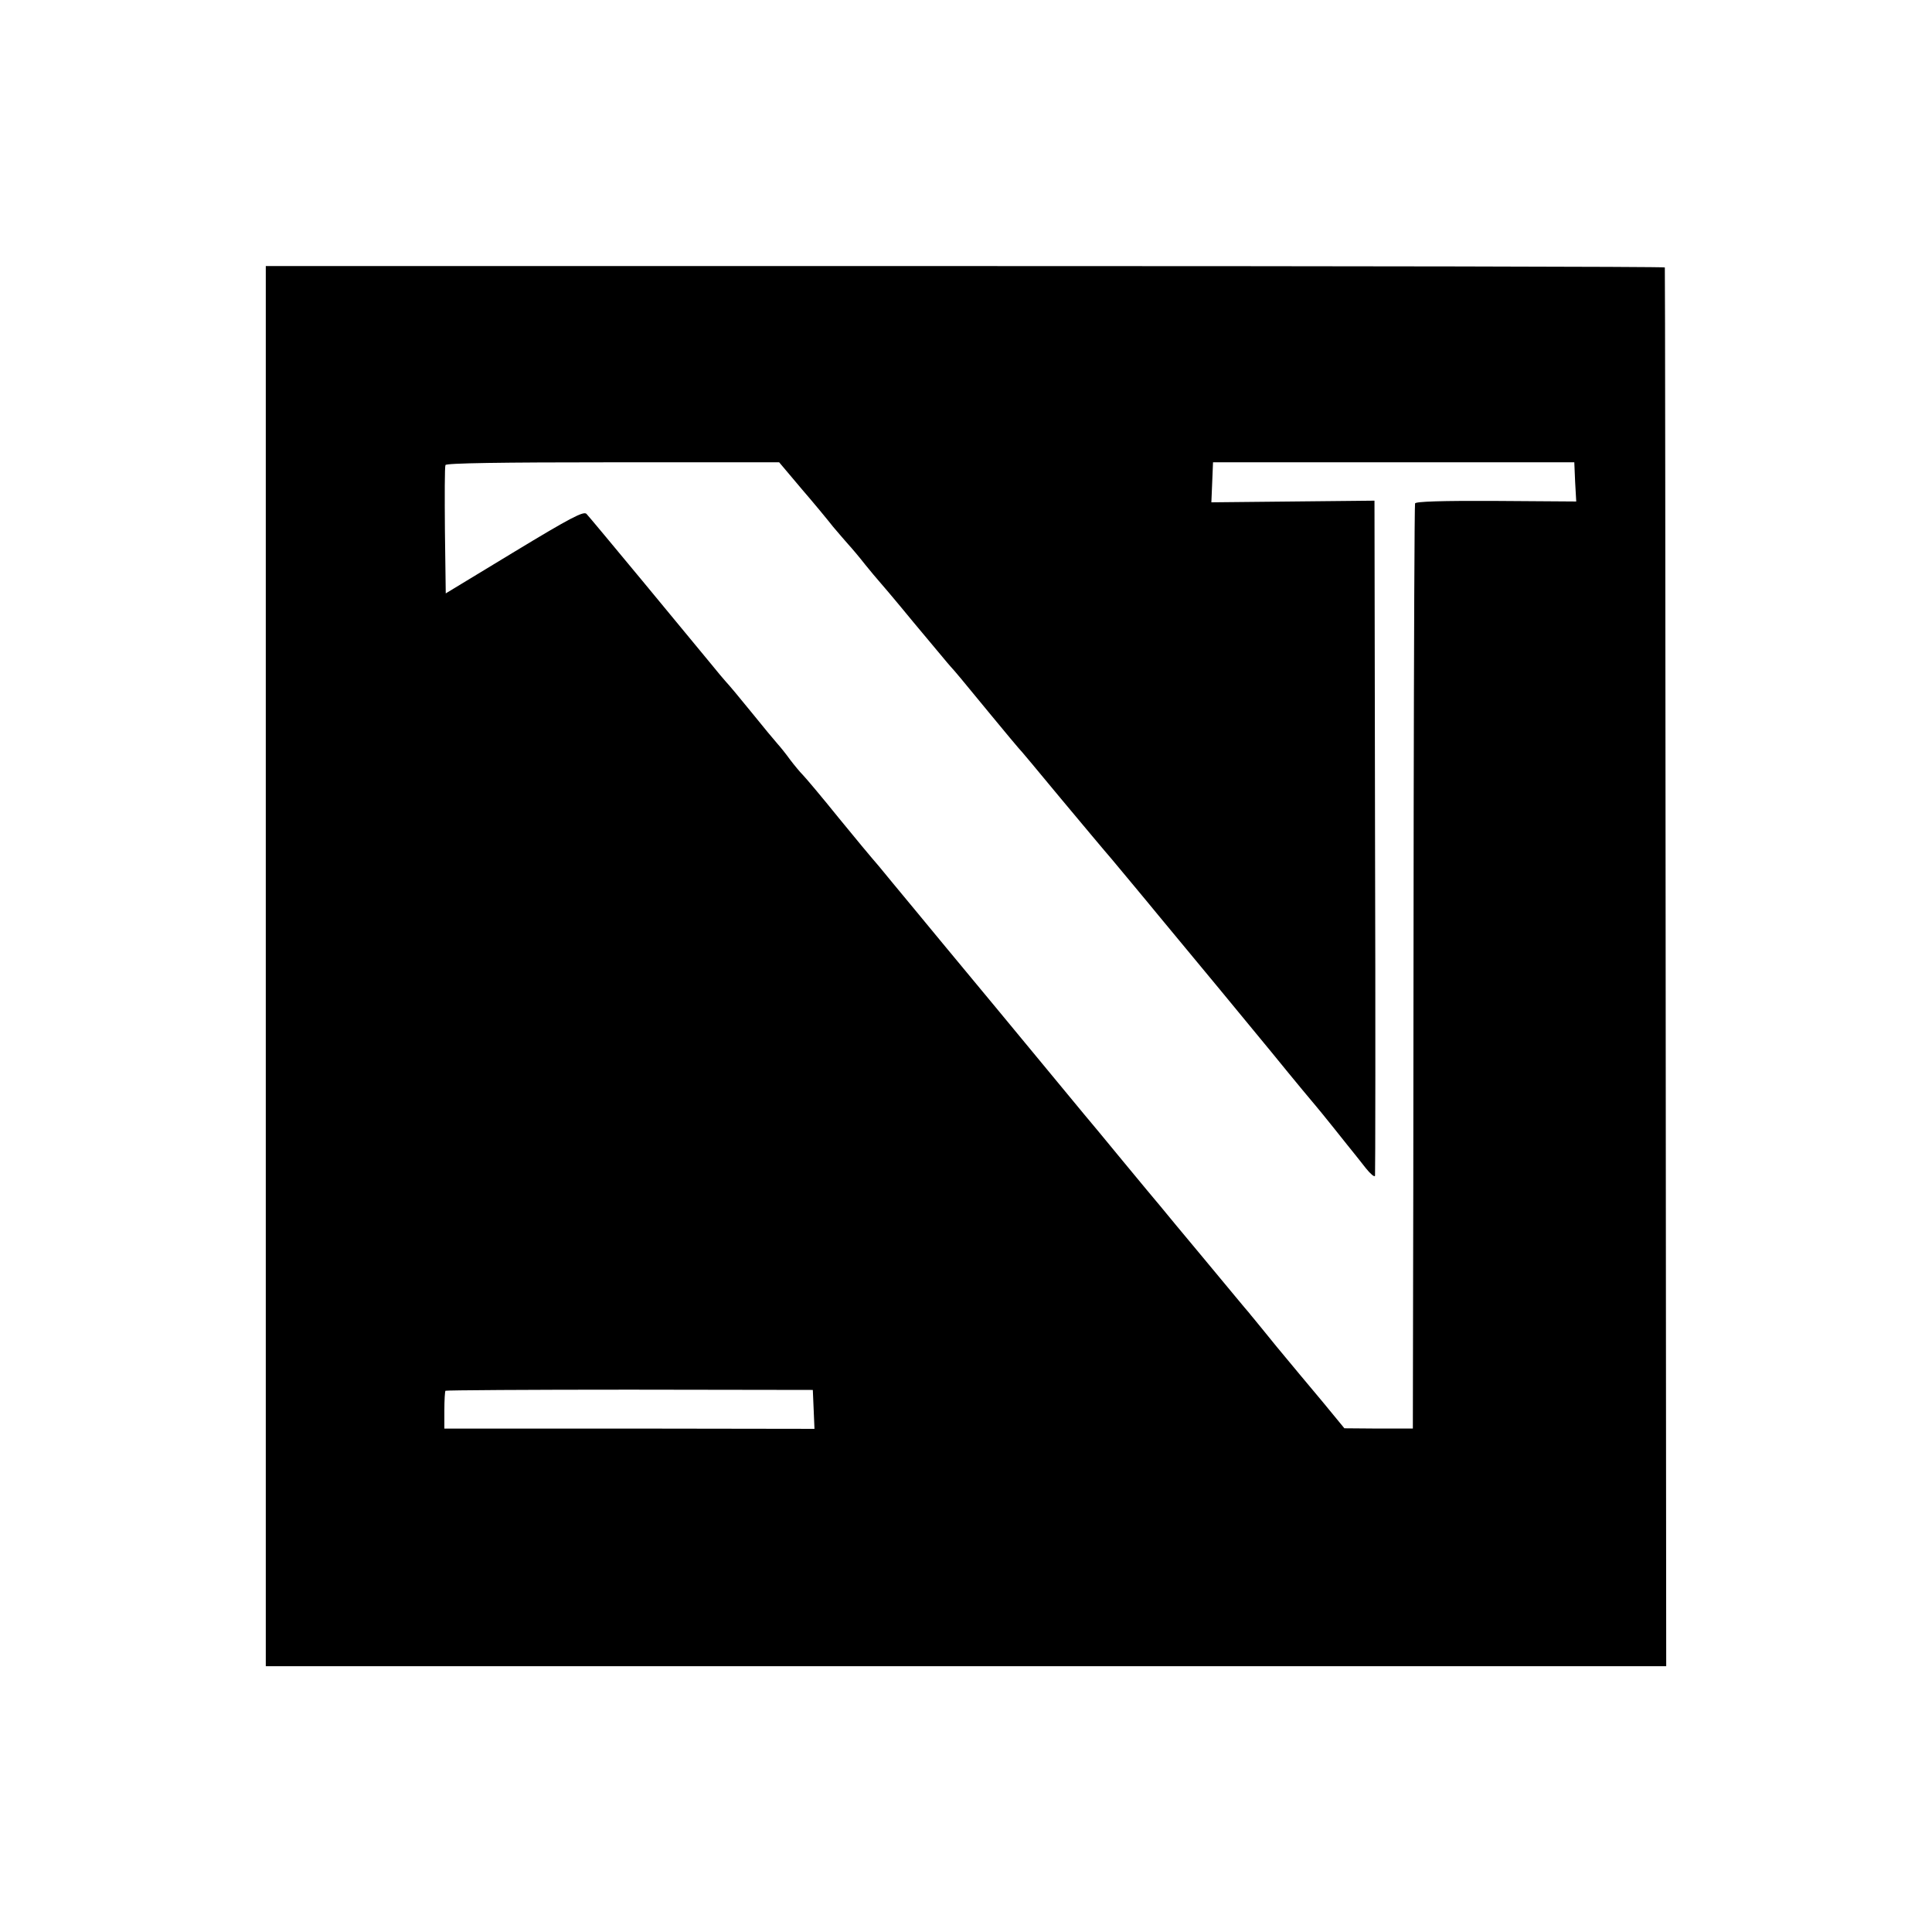
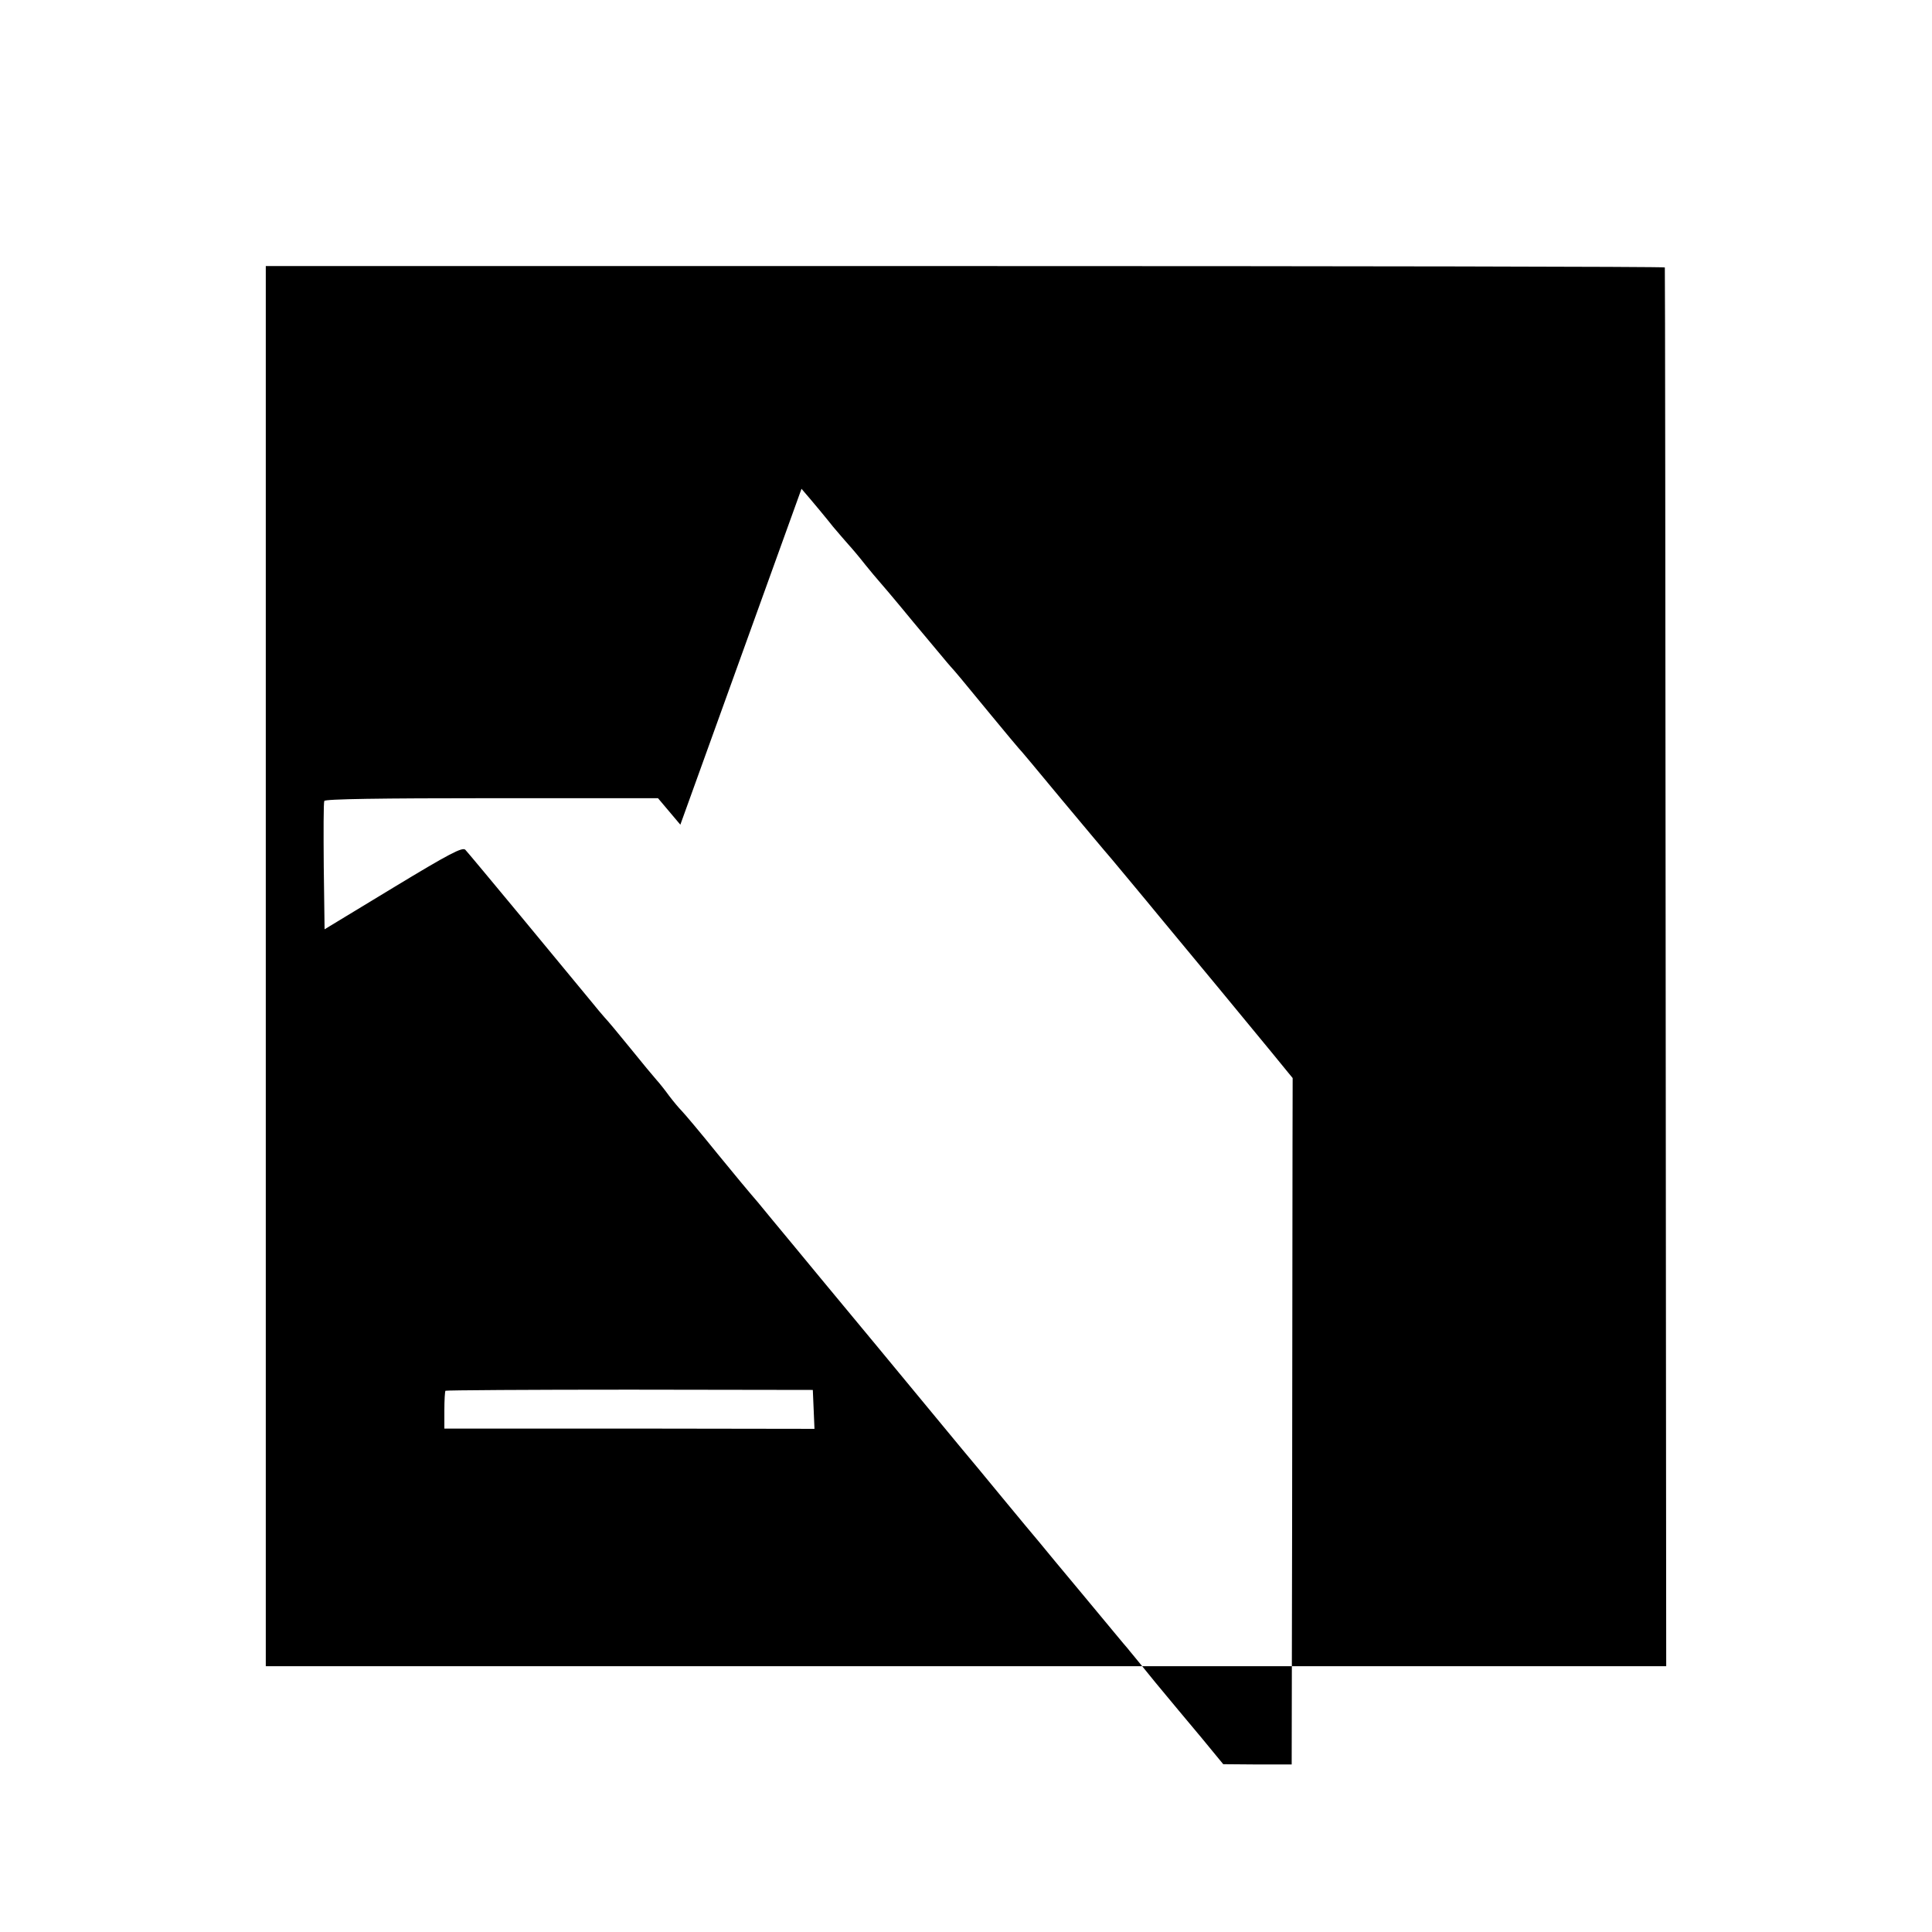
<svg xmlns="http://www.w3.org/2000/svg" version="1.0" width="700pt" height="700pt" viewBox="0 0 700 700" preserveAspectRatio="xMidYMid meet">
  <g transform="translate(0,700) scale(0.1,-0.1)" fill="#000000" stroke="none">
-     <path d="M963 3500 l0 -2537 2537 0 2537 0 -2 2531 c-1 1392 -2 2534 -3 2537 -1 3 -1142 5 -2535 5 l-2534 0 0 -2536z m1941 1729 c45 -52 96 -114 114 -137 19 -22 44 -52 56 -65 12 -13 40 -46 61 -73 22 -27 42 -51 45 -54 3 -3 62 -72 130 -155 69 -82 129 -155 135 -161 14 -15 35 -40 145 -174 52 -63 97 -117 100 -120 4 -3 73 -86 155 -185 83 -99 152 -182 155 -185 3 -3 41 -48 84 -100 43 -52 96 -115 116 -140 175 -211 267 -322 405 -490 87 -107 162 -197 165 -200 3 -3 32 -39 65 -80 33 -41 65 -82 72 -90 7 -8 25 -32 42 -53 16 -20 31 -33 33 -27 1 5 2 558 0 1228 l-2 1218 -296 -3 -295 -3 3 72 3 73 654 0 655 0 3 -71 4 -71 -290 2 c-197 1 -292 -2 -294 -9 -2 -6 -4 -506 -5 -1111 -1 -605 -1 -1357 -2 -1671 l-1 -570 -124 0 -124 1 -28 34 c-15 19 -75 91 -133 160 -58 69 -121 146 -140 170 -19 24 -40 48 -45 55 -6 6 -75 90 -155 186 -80 96 -155 186 -166 200 -12 14 -72 86 -133 160 -61 74 -126 153 -145 175 -18 22 -158 191 -310 375 -153 184 -285 344 -294 355 -9 11 -48 58 -87 105 -38 47 -72 87 -75 90 -3 3 -57 68 -120 145 -62 77 -122 148 -131 157 -10 10 -30 34 -46 55 -15 21 -36 47 -46 58 -10 11 -53 63 -95 115 -42 52 -84 102 -92 110 -8 9 -31 36 -51 61 -77 94 -442 535 -454 547 -10 11 -58 -14 -261 -137 l-249 -151 -3 227 c-1 125 -1 232 2 238 2 7 203 10 606 10 l603 0 81 -96z m44 -3335 l3 -71 -671 1 -670 0 0 66 c0 37 2 69 4 71 2 2 303 4 668 4 l663 -1 3 -70z" />
+     <path d="M963 3500 l0 -2537 2537 0 2537 0 -2 2531 c-1 1392 -2 2534 -3 2537 -1 3 -1142 5 -2535 5 l-2534 0 0 -2536z m1941 1729 c45 -52 96 -114 114 -137 19 -22 44 -52 56 -65 12 -13 40 -46 61 -73 22 -27 42 -51 45 -54 3 -3 62 -72 130 -155 69 -82 129 -155 135 -161 14 -15 35 -40 145 -174 52 -63 97 -117 100 -120 4 -3 73 -86 155 -185 83 -99 152 -182 155 -185 3 -3 41 -48 84 -100 43 -52 96 -115 116 -140 175 -211 267 -322 405 -490 87 -107 162 -197 165 -200 3 -3 32 -39 65 -80 33 -41 65 -82 72 -90 7 -8 25 -32 42 -53 16 -20 31 -33 33 -27 1 5 2 558 0 1228 c-197 1 -292 -2 -294 -9 -2 -6 -4 -506 -5 -1111 -1 -605 -1 -1357 -2 -1671 l-1 -570 -124 0 -124 1 -28 34 c-15 19 -75 91 -133 160 -58 69 -121 146 -140 170 -19 24 -40 48 -45 55 -6 6 -75 90 -155 186 -80 96 -155 186 -166 200 -12 14 -72 86 -133 160 -61 74 -126 153 -145 175 -18 22 -158 191 -310 375 -153 184 -285 344 -294 355 -9 11 -48 58 -87 105 -38 47 -72 87 -75 90 -3 3 -57 68 -120 145 -62 77 -122 148 -131 157 -10 10 -30 34 -46 55 -15 21 -36 47 -46 58 -10 11 -53 63 -95 115 -42 52 -84 102 -92 110 -8 9 -31 36 -51 61 -77 94 -442 535 -454 547 -10 11 -58 -14 -261 -137 l-249 -151 -3 227 c-1 125 -1 232 2 238 2 7 203 10 606 10 l603 0 81 -96z m44 -3335 l3 -71 -671 1 -670 0 0 66 c0 37 2 69 4 71 2 2 303 4 668 4 l663 -1 3 -70z" />
  </g>
</svg>